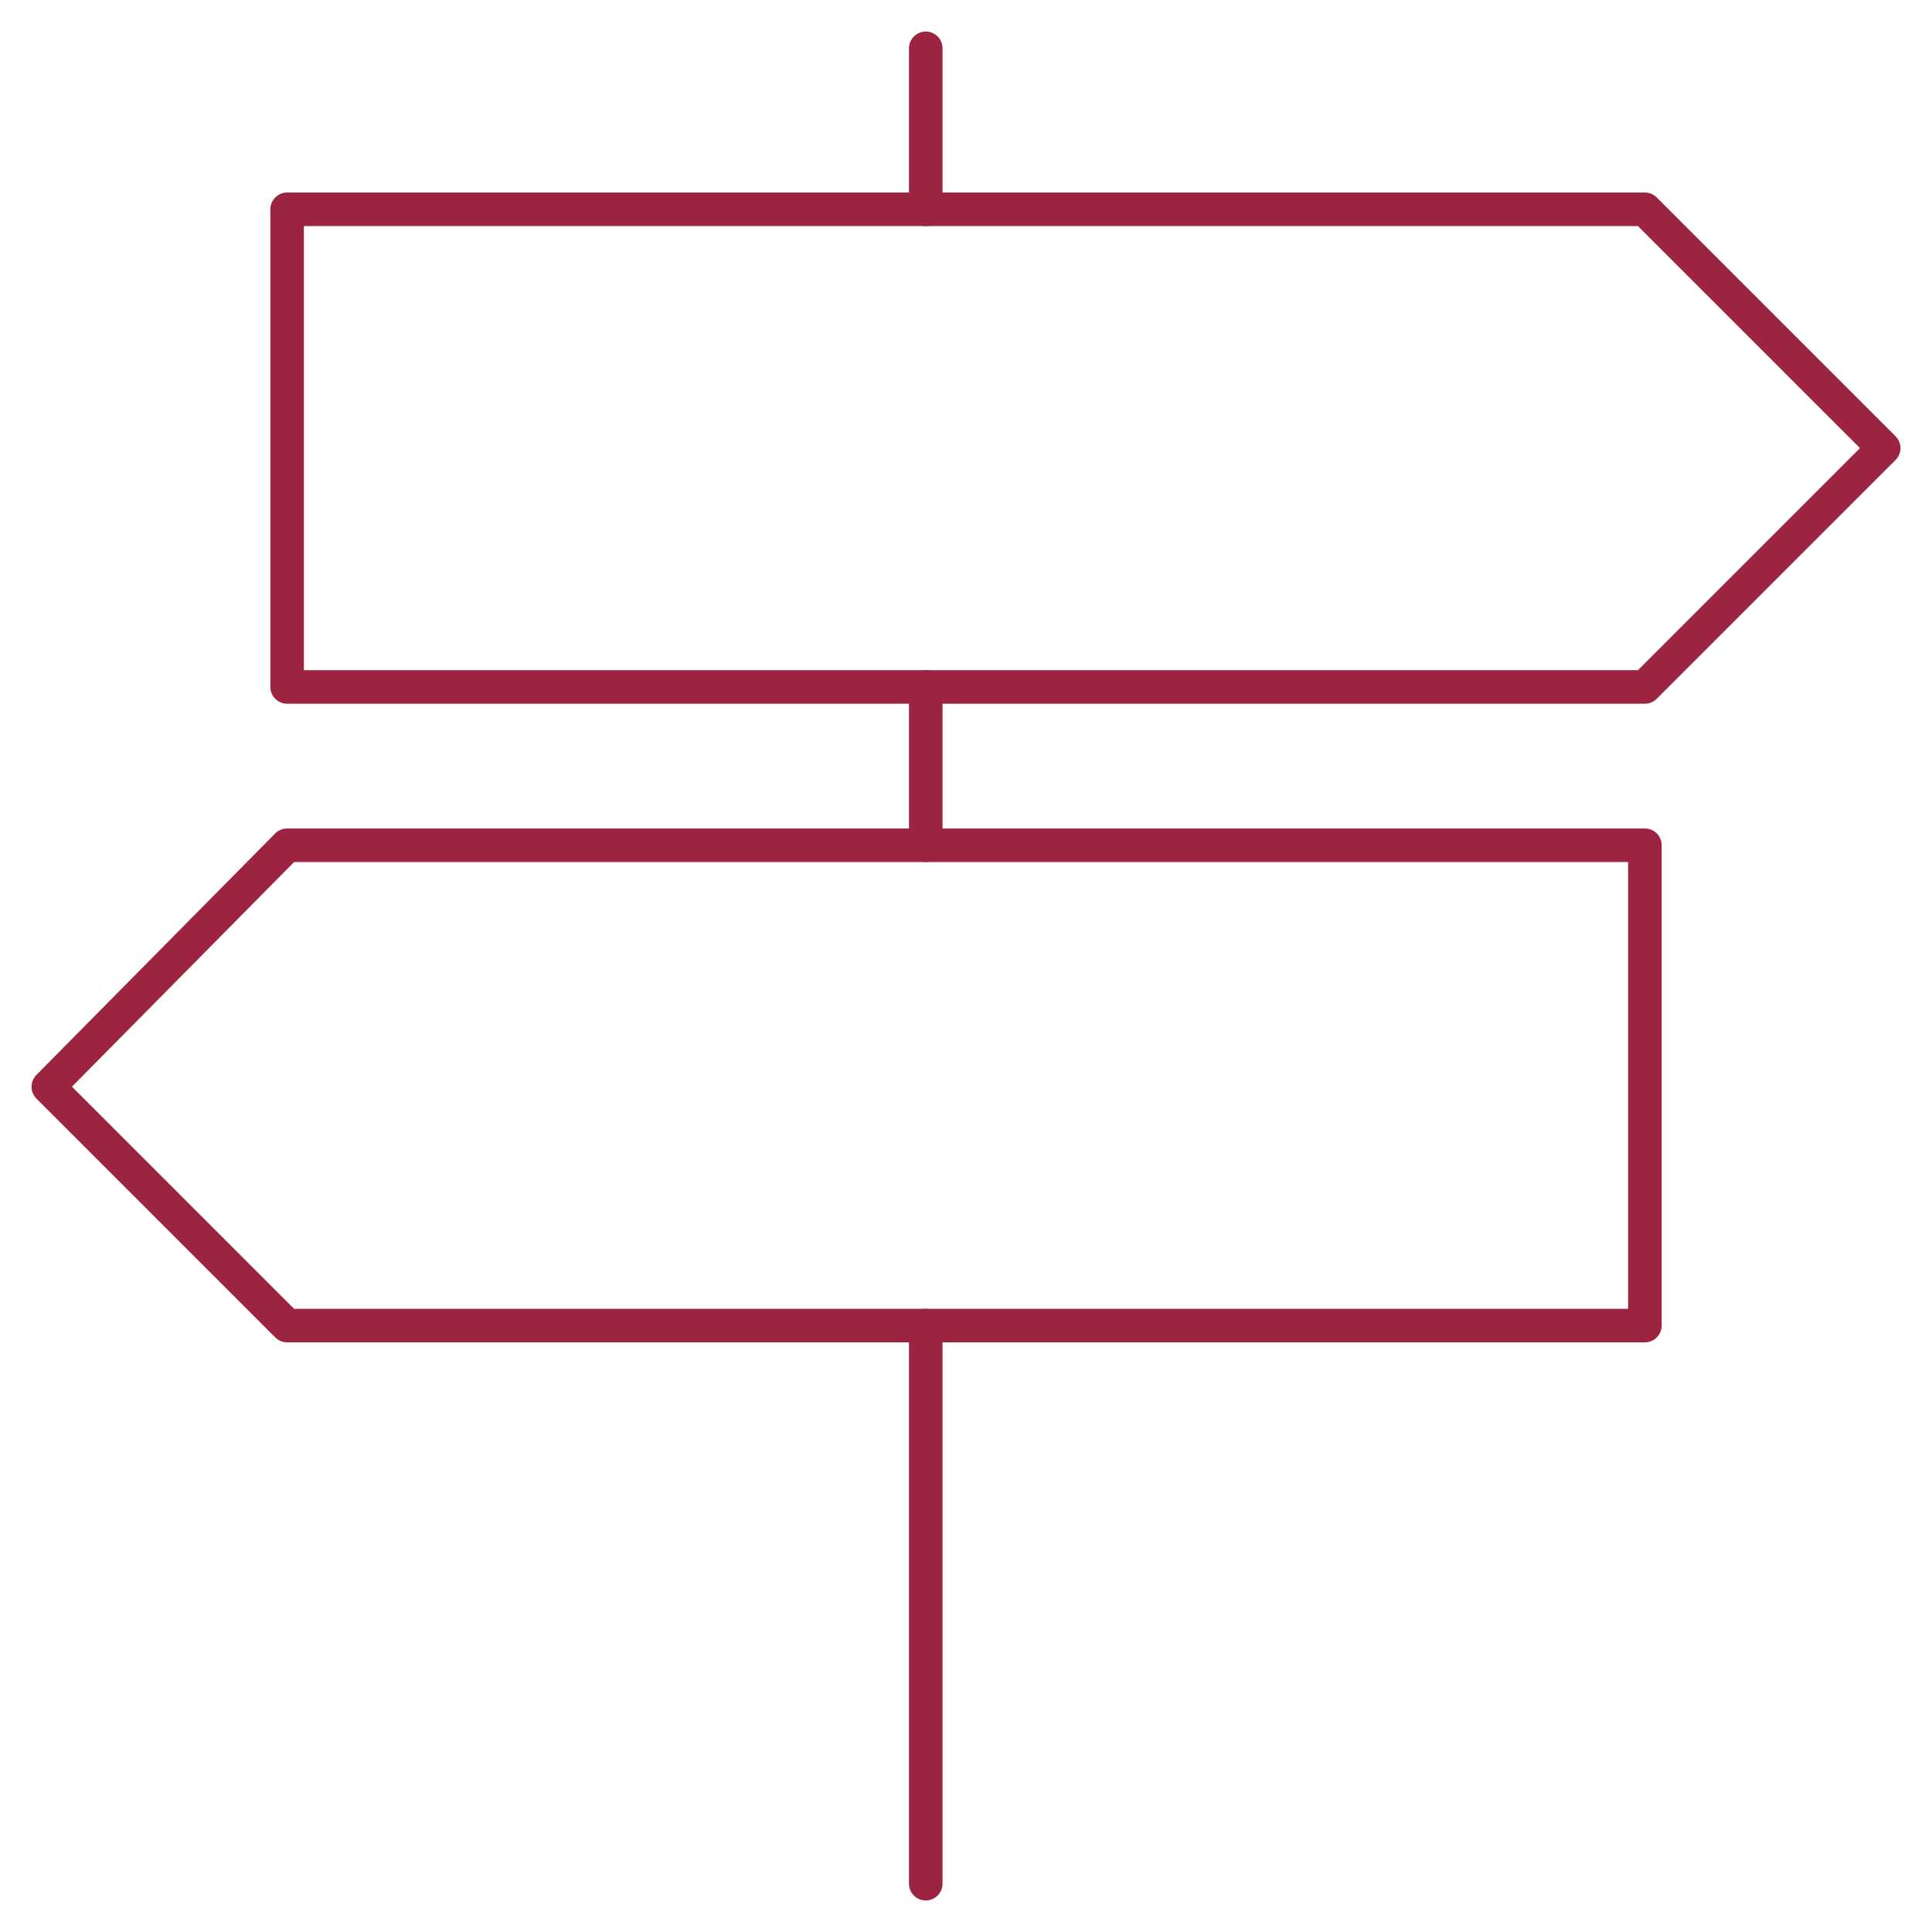
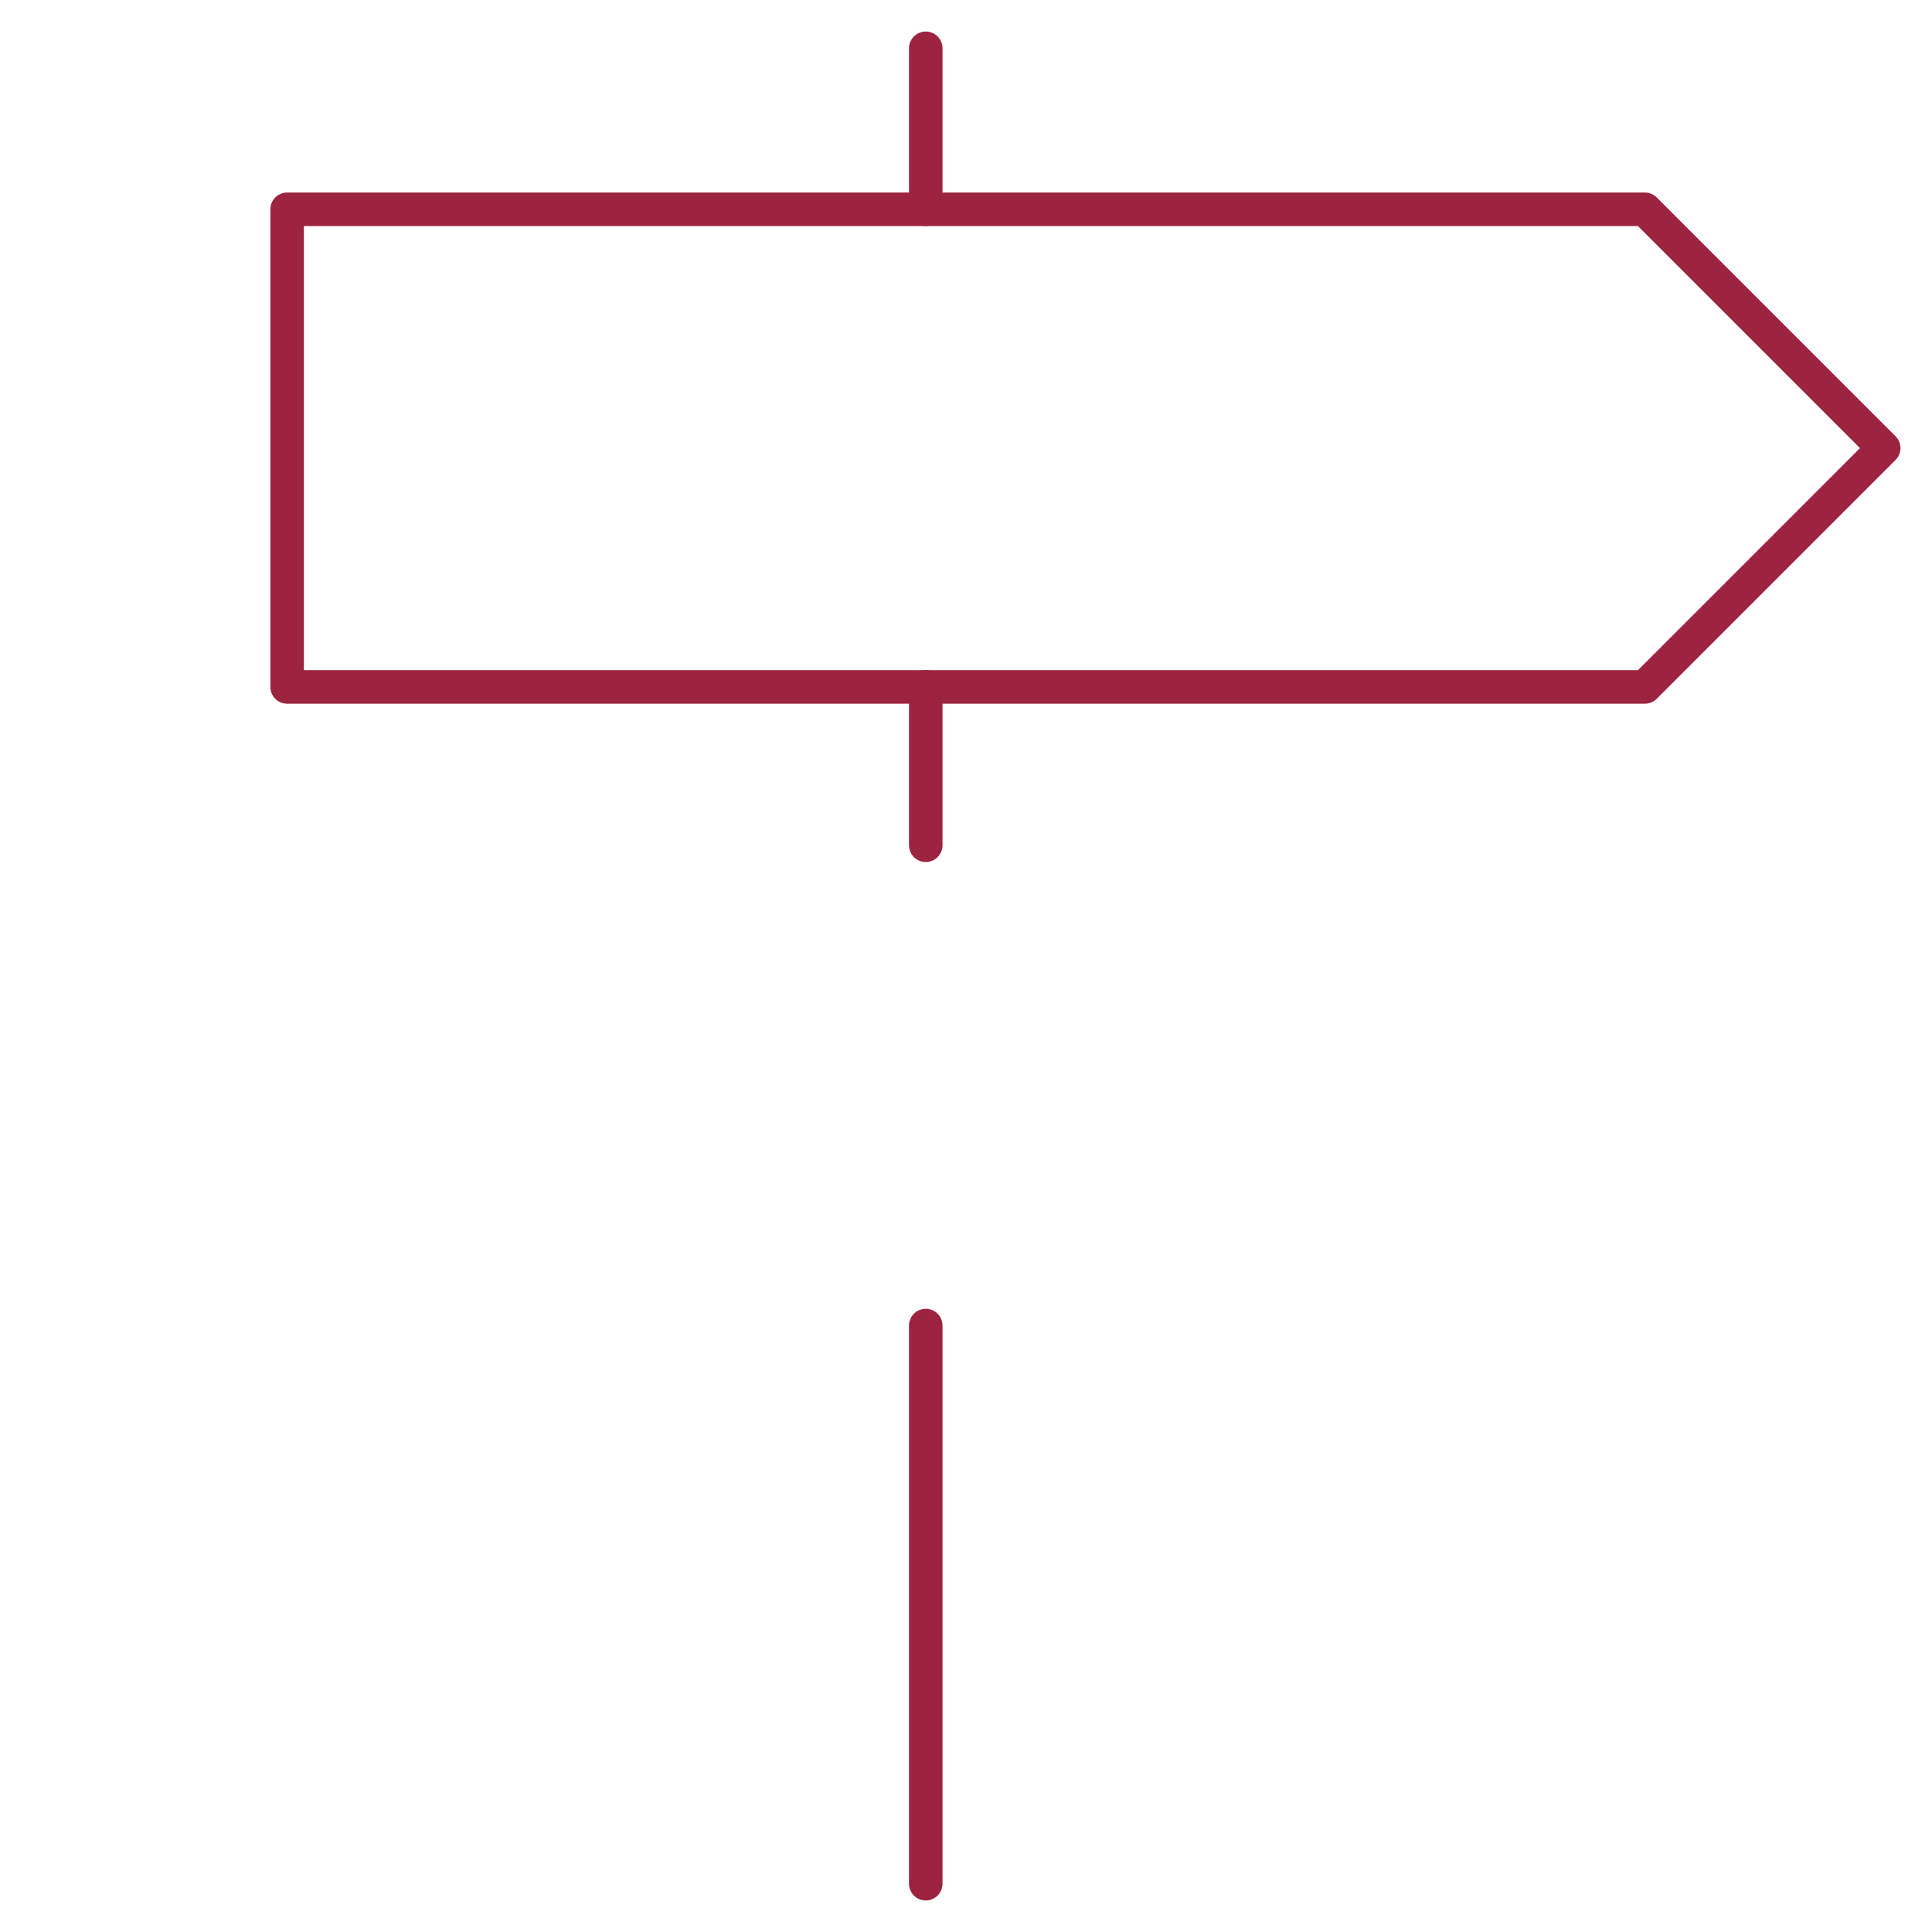
<svg xmlns="http://www.w3.org/2000/svg" id="Layer_1" data-name="Layer 1" width="1in" height="1in" viewBox="0 0 72 72">
  <title>icon</title>
  <g>
    <line x1="34.5" y1="49.4" x2="34.5" y2="70.2" fill="none" stroke="#9d2441" stroke-linecap="round" stroke-linejoin="round" stroke-width="1.25" />
    <line x1="34.5" y1="1.8" x2="34.5" y2="7.8" fill="none" stroke="#9d2441" stroke-linecap="round" stroke-linejoin="round" stroke-width="1.25" />
    <line x1="34.5" y1="25.6" x2="34.5" y2="31.5" fill="none" stroke="#9d2441" stroke-linecap="round" stroke-linejoin="round" stroke-width="1.25" />
    <polygon points="61.3 25.6 10.7 25.6 10.7 7.8 61.3 7.8 70.2 16.7 61.3 25.6" fill="none" stroke="#9d2441" stroke-linecap="round" stroke-linejoin="round" stroke-width="1.25" />
-     <polygon points="10.7 49.4 61.3 49.4 61.3 31.5 10.7 31.5 1.8 40.5 10.7 49.4" fill="none" stroke="#9d2441" stroke-linecap="round" stroke-linejoin="round" stroke-width="1.25" />
  </g>
</svg>